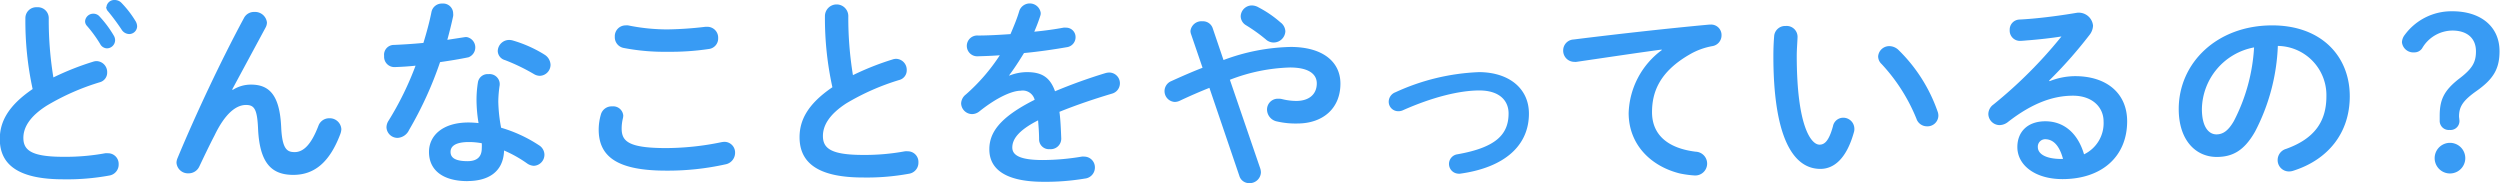
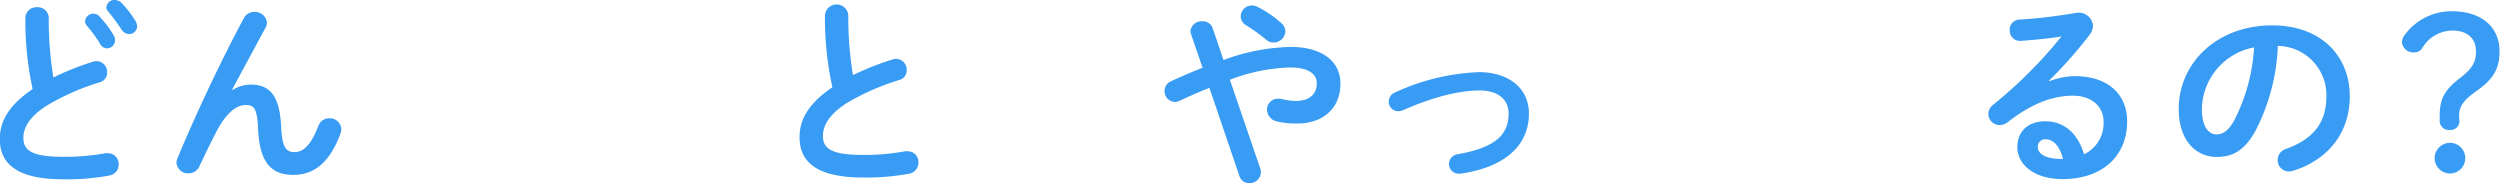
<svg xmlns="http://www.w3.org/2000/svg" id="レイヤー_1" data-name="レイヤー 1" viewBox="0 0 372.27 27.27">
  <defs>
    <style>.cls-1{fill:#389bf4;}</style>
  </defs>
  <title>nav_li_06_sp_hover</title>
  <path class="cls-1" d="M5.11,4.17A1.62,1.62,0,0,1,6.85,2.55,1.62,1.62,0,0,1,8.59,4.17,52.51,52.51,0,0,0,9.28,13a41.09,41.09,0,0,1,5.91-2.34,1.7,1.7,0,0,1,.54-.09,1.63,1.63,0,0,1,1.56,1.68,1.48,1.48,0,0,1-1.11,1.47,35.38,35.38,0,0,0-7.89,3.48C5.71,18.84,4.81,20.49,4.81,22c0,1.86,1.23,2.82,6,2.82A33,33,0,0,0,17,24.29a1.89,1.89,0,0,1,.39,0A1.58,1.58,0,0,1,19,25.92a1.65,1.65,0,0,1-1.35,1.68,34.69,34.69,0,0,1-6.9.57c-6.3,0-9.45-1.92-9.45-6,0-2.46,1.14-4.89,4.89-7.44A47.78,47.78,0,0,1,5.11,4.17ZM14,4.62a1.22,1.22,0,0,1,1.26-1.11,1.2,1.2,0,0,1,.9.42,16,16,0,0,1,2.1,2.82,1.33,1.33,0,0,1,.21.72,1.23,1.23,0,0,1-1.23,1.2,1.19,1.19,0,0,1-1-.66,18.93,18.93,0,0,0-2-2.73A1,1,0,0,1,14,4.62Zm3.18-2.1a1.17,1.17,0,0,1,1.23-1.05,1.39,1.39,0,0,1,1,.42,15.09,15.09,0,0,1,2.07,2.67,1.62,1.62,0,0,1,.27.81,1.18,1.18,0,0,1-1.2,1.17,1.36,1.36,0,0,1-1.11-.66,33.17,33.17,0,0,0-2-2.7A1,1,0,0,1,17.14,2.52Z" transform="translate(-1.33 -1.47)" />
  <path class="cls-1" d="M36,14.85a5,5,0,0,1,2.73-.78c2.76,0,4.26,1.65,4.47,6.33.15,3.27.87,3.72,2,3.72,1.35,0,2.49-1.17,3.54-3.9a1.7,1.7,0,0,1,1.62-1.14,1.73,1.73,0,0,1,1.8,1.62,2.37,2.37,0,0,1-.15.72c-1.56,4.14-3.81,6.09-7,6.09s-5-1.68-5.25-6.81c-.12-3-.57-3.6-1.8-3.6-1.59,0-3.21,1.47-4.68,4.53C32.56,23,31.69,24.83,31,26.28a1.74,1.74,0,0,1-1.59,1,1.71,1.71,0,0,1-1.8-1.59,1.9,1.9,0,0,1,.15-.66c2.64-6.36,6.45-14.49,9.9-20.88a1.67,1.67,0,0,1,1.53-.9,1.78,1.78,0,0,1,1.89,1.56,1.6,1.6,0,0,1-.18.72l-5,9.27Z" transform="translate(-1.33 -1.47)" />
-   <path class="cls-1" d="M65.57,3.3A1.57,1.57,0,0,1,67.19,2a1.49,1.49,0,0,1,1.62,1.47,1.72,1.72,0,0,1,0,.39c-.24,1.14-.54,2.34-.87,3.54L70.55,7a1.33,1.33,0,0,1,.33,0A1.57,1.57,0,0,1,71.09,10c-1.29.27-2.76.51-4.23.72a55.12,55.12,0,0,1-4.62,10.11A2,2,0,0,1,60.56,22a1.64,1.64,0,0,1-1.68-1.59,1.87,1.87,0,0,1,.33-1,45.93,45.93,0,0,0,4-8.16c-1.11.12-2.19.18-3.12.21a1.53,1.53,0,0,1-1.56-1.65A1.46,1.46,0,0,1,60,8.16c1.35-.06,2.85-.15,4.38-.3C64.85,6.33,65.27,4.8,65.57,3.3Zm5.37,25.14c-3.57,0-5.73-1.56-5.73-4.35,0-2.4,2-4.38,5.88-4.38a13.34,13.34,0,0,1,1.5.09,21.83,21.83,0,0,1-.3-3.18,16.3,16.3,0,0,1,.21-2.91,1.46,1.46,0,0,1,1.56-1.2,1.51,1.51,0,0,1,1.68,1.38c0,.09,0,.15,0,.24a17.37,17.37,0,0,0-.21,2.46,22.8,22.8,0,0,0,.42,3.9,20.85,20.85,0,0,1,5.64,2.61,1.68,1.68,0,0,1,.81,1.41,1.65,1.65,0,0,1-1.59,1.65,1.91,1.91,0,0,1-1-.36,18.66,18.66,0,0,0-3.42-1.92C76.28,27.24,73.82,28.43,70.94,28.43Zm2.13-4.89a6,6,0,0,0,0-.75,10.65,10.65,0,0,0-1.89-.18c-2.1,0-2.76.66-2.76,1.47s.6,1.38,2.55,1.38C72.32,25.46,73.07,24.87,73.07,23.54Zm9.24-14a1.86,1.86,0,0,1,1,1.56,1.65,1.65,0,0,1-1.59,1.65,1.74,1.74,0,0,1-.9-.27,29.29,29.29,0,0,0-4.29-2.07,1.45,1.45,0,0,1-1.08-1.35,1.7,1.7,0,0,1,1.71-1.65,2,2,0,0,1,.57.09A19,19,0,0,1,82.31,9.54Z" transform="translate(-1.33 -1.47)" />
-   <path class="cls-1" d="M90.48,20.76a8.17,8.17,0,0,1,.33-2.25,1.66,1.66,0,0,1,1.68-1.2,1.5,1.5,0,0,1,1.65,1.38,2.38,2.38,0,0,1-.06.42,6.4,6.4,0,0,0-.18,1.5c0,1.89,1,2.91,6.63,2.91a41,41,0,0,0,8.19-.87,3.07,3.07,0,0,1,.48-.06,1.59,1.59,0,0,1,1.59,1.65,1.75,1.75,0,0,1-1.47,1.71,39.54,39.54,0,0,1-8.79.93C93.3,26.88,90.48,24.83,90.48,20.76ZM100.71,5.85a53.69,53.69,0,0,0,5.67-.39c.09,0,.18,0,.27,0a1.61,1.61,0,0,1,1.62,1.68,1.57,1.57,0,0,1-1.35,1.62,38.45,38.45,0,0,1-6.18.42,31.8,31.8,0,0,1-6.54-.57,1.62,1.62,0,0,1-1.32-1.65,1.61,1.61,0,0,1,1.59-1.71,1.7,1.7,0,0,1,.39,0A29.3,29.3,0,0,0,100.71,5.85Z" transform="translate(-1.33 -1.47)" />
  <path class="cls-1" d="M124.17,3.87a1.74,1.74,0,0,1,3.48,0,52.52,52.52,0,0,0,.69,8.79,41.13,41.13,0,0,1,5.91-2.34,1.71,1.71,0,0,1,.54-.09,1.63,1.63,0,0,1,1.56,1.68,1.48,1.48,0,0,1-1.11,1.47,35.36,35.36,0,0,0-7.89,3.48c-2.58,1.68-3.48,3.33-3.48,4.86,0,1.86,1.23,2.82,6,2.82a33,33,0,0,0,6.21-.54,1.83,1.83,0,0,1,.39,0,1.58,1.58,0,0,1,1.62,1.65,1.65,1.65,0,0,1-1.35,1.68,34.69,34.69,0,0,1-6.9.57c-6.3,0-9.45-1.92-9.45-6,0-2.46,1.14-4.89,4.89-7.44A47.78,47.78,0,0,1,124.17,3.87Z" transform="translate(-1.33 -1.47)" />
-   <path class="cls-1" d="M151.65,12.72a7.18,7.18,0,0,1,2.58-.51c2.07,0,3.42.63,4.2,2.85a78.1,78.1,0,0,1,7.5-2.7,2.24,2.24,0,0,1,.6-.09,1.6,1.6,0,0,1,.36,3.15c-2.61.78-5.28,1.68-7.8,2.7.15,1.11.21,2.43.27,4a1.57,1.57,0,0,1-1.71,1.56,1.46,1.46,0,0,1-1.59-1.38c0-1.14-.09-2.1-.15-2.91-3.12,1.59-3.84,2.94-3.84,4.05s1.08,1.86,4.53,1.86a35.22,35.22,0,0,0,5.82-.51,1.33,1.33,0,0,1,.33,0,1.6,1.6,0,0,1,1.62,1.65,1.65,1.65,0,0,1-1.5,1.62,35.14,35.14,0,0,1-6.15.48c-5.67,0-8.07-1.89-8.07-4.83,0-2.4,1.41-4.71,6.75-7.38a1.83,1.83,0,0,0-2.1-1.35c-1.11,0-3.3.81-6.15,3.09a1.77,1.77,0,0,1-1.08.39,1.65,1.65,0,0,1-1.62-1.59,1.75,1.75,0,0,1,.69-1.32,28.24,28.24,0,0,0,5.07-5.85c-1.17.09-2.25.12-3.24.15a1.55,1.55,0,1,1,0-3.09c1.41,0,3.09-.09,4.83-.21.51-1.2,1-2.37,1.32-3.48a1.65,1.65,0,0,1,3.18.3,1.16,1.16,0,0,1-.06.45,24.34,24.34,0,0,1-.9,2.37c1.56-.15,3.06-.36,4.35-.6a1.44,1.44,0,0,1,.36,0A1.4,1.4,0,0,1,161.49,7a1.5,1.5,0,0,1-1.32,1.5c-1.89.33-4.14.66-6.36.87-.75,1.23-1.5,2.37-2.22,3.33Z" transform="translate(-1.33 -1.47)" />
  <path class="cls-1" d="M181.42,14.55c-1.35.54-2.82,1.17-4.41,1.92a1.82,1.82,0,0,1-.75.18,1.61,1.61,0,0,1-.54-3.09c1.71-.78,3.24-1.44,4.68-2l-1.71-5a1.49,1.49,0,0,1-.09-.48,1.65,1.65,0,0,1,1.8-1.44,1.52,1.52,0,0,1,1.5,1l1.62,4.77a30.15,30.15,0,0,1,10-1.95c4.71,0,7.41,2.16,7.41,5.46,0,3.75-2.67,5.94-6.42,5.94a12.25,12.25,0,0,1-3-.3A1.83,1.83,0,0,1,190,17.79a1.61,1.61,0,0,1,1.68-1.62,1.94,1.94,0,0,1,.57.06,8.91,8.91,0,0,0,2.1.27c1.92,0,3.06-1,3.06-2.61,0-1.35-1.14-2.37-4-2.37a26.67,26.67,0,0,0-8.94,1.83L189,26.58a2,2,0,0,1,.09.57,1.67,1.67,0,0,1-1.74,1.59,1.51,1.51,0,0,1-1.47-1.08Zm11.31-8.43A1.75,1.75,0,0,1,191,7.8a1.72,1.72,0,0,1-1.2-.48,24.44,24.44,0,0,0-2.94-2.1,1.58,1.58,0,0,1-.78-1.32,1.67,1.67,0,0,1,1.68-1.62,2.08,2.08,0,0,1,1,.3A16.47,16.47,0,0,1,192,4.8,1.75,1.75,0,0,1,192.73,6.12Z" transform="translate(-1.33 -1.47)" />
  <path class="cls-1" d="M229,18.39c0,4.68-3.51,8-10.23,8.94a1,1,0,0,1-.3,0,1.45,1.45,0,0,1-.15-2.88c5.7-1,7.65-2.91,7.65-6.09,0-1.92-1.38-3.42-4.35-3.42s-7,1-11.37,2.94a1.55,1.55,0,0,1-.72.15,1.41,1.41,0,0,1-1.41-1.41,1.52,1.52,0,0,1,1-1.41,32.71,32.71,0,0,1,12.48-3C226,12.24,229,14.61,229,18.39Z" transform="translate(-1.33 -1.47)" />
-   <path class="cls-1" d="M248.77,8.85c-3.6.48-8.37,1.2-12.69,1.83a1.13,1.13,0,0,1-.3,0A1.66,1.66,0,0,1,234.1,9a1.63,1.63,0,0,1,1.56-1.65c6.24-.78,14-1.65,20.22-2.22h.18a1.55,1.55,0,0,1,1.62,1.59,1.62,1.62,0,0,1-1.38,1.62,10.26,10.26,0,0,0-3.3,1.2c-4.68,2.67-5.67,5.79-5.67,8.64,0,3.33,2.31,5.37,6.51,5.88a1.77,1.77,0,0,1-.15,3.54,15.63,15.63,0,0,1-2.22-.3c-4.44-1.11-7.62-4.41-7.62-9a12.1,12.1,0,0,1,4.92-9.36Z" transform="translate(-1.33 -1.47)" />
-   <path class="cls-1" d="M267.23,5.34A1.62,1.62,0,0,1,269,6.93c0,.42-.12,1.89-.12,2.82,0,10.5,2.13,13.26,3.39,13.26.72,0,1.38-.48,2-2.73A1.56,1.56,0,0,1,275.75,19a1.65,1.65,0,0,1,1.71,1.62,1.49,1.49,0,0,1-.06.51c-1.11,4-3,5.49-5,5.49-4.35,0-7-5.37-7-16.77,0-1.38.06-2.28.12-3.06A1.64,1.64,0,0,1,267.23,5.34Zm22.62,12.72a1.78,1.78,0,0,1,.12.63,1.62,1.62,0,0,1-1.68,1.59,1.65,1.65,0,0,1-1.59-1.14A26.53,26.53,0,0,0,281.51,11,1.57,1.57,0,0,1,281,9.87a1.66,1.66,0,0,1,1.71-1.53,2,2,0,0,1,1.32.57A23.68,23.68,0,0,1,289.85,18.06Z" transform="translate(-1.33 -1.47)" />
  <path class="cls-1" d="M306.53,13.56a10.36,10.36,0,0,1,3.81-.75c4.68,0,7.74,2.55,7.74,6.72,0,5.25-3.78,8.61-9.63,8.61-4.11,0-6.72-2.1-6.72-4.77,0-2.25,1.5-3.84,4.17-3.84,2.88,0,4.89,1.92,5.76,4.92a5.14,5.14,0,0,0,2.91-4.89c0-2.13-1.68-3.84-4.56-3.84s-6,1.05-9.66,3.9a2.08,2.08,0,0,1-1.26.48,1.69,1.69,0,0,1-1.68-1.65,1.77,1.77,0,0,1,.75-1.41A67.48,67.48,0,0,0,308.3,6.9c-1.47.24-3.42.45-4.92.57-.12,0-.9.09-1.29.09a1.53,1.53,0,0,1-1.5-1.62,1.5,1.5,0,0,1,1.47-1.56c2.43-.12,5.61-.51,8.49-1A2.14,2.14,0,0,1,313,5.28a2.38,2.38,0,0,1-.54,1.41,65.89,65.89,0,0,1-6,6.78Zm2,11.58c-.51-1.92-1.41-2.94-2.67-2.94a1.1,1.1,0,0,0-1.08,1.17c0,1,1.14,1.77,3.51,1.77Z" transform="translate(-1.33 -1.47)" />
  <path class="cls-1" d="M325.76,17.7c0-6.84,5.67-12.45,13.92-12.45,7.32,0,11.55,4.59,11.55,10.56,0,5.43-3.21,9.42-8.37,11.07a2,2,0,0,1-.69.12,1.68,1.68,0,0,1-1.68-1.71,1.73,1.73,0,0,1,1.26-1.65c4.26-1.53,6-4.11,6-7.83a7.33,7.33,0,0,0-7.23-7.5,30,30,0,0,1-3.39,12.75c-1.65,2.91-3.42,3.78-5.73,3.78C328.31,24.83,325.76,22.38,325.76,17.7Zm3.45,0c0,2.76,1.08,3.78,2.16,3.78.93,0,1.74-.48,2.61-2a27.13,27.13,0,0,0,3-10.95A9.5,9.5,0,0,0,329.21,17.7Z" transform="translate(-1.33 -1.47)" />
  <path class="cls-1" d="M367.56,19.41a1.33,1.33,0,0,1-1.47,1.41,1.35,1.35,0,0,1-1.47-1.41v-.66c0-2.37.57-3.78,3-5.64,1.92-1.47,2.4-2.43,2.4-4,0-2-1.38-3.09-3.51-3.09A5.26,5.26,0,0,0,362,8.67a1.38,1.38,0,0,1-1.17.6A1.7,1.7,0,0,1,359,7.77a1.9,1.9,0,0,1,.42-1.11,8.62,8.62,0,0,1,7.11-3.51c4.17,0,7,2.25,7,5.94,0,2.58-.87,4.11-3.36,5.88-2.19,1.53-2.67,2.46-2.67,3.87Zm.87,5.61a2.28,2.28,0,0,1-4.56,0,2.28,2.28,0,0,1,4.56,0Z" transform="translate(-1.33 -1.47)" />
</svg>